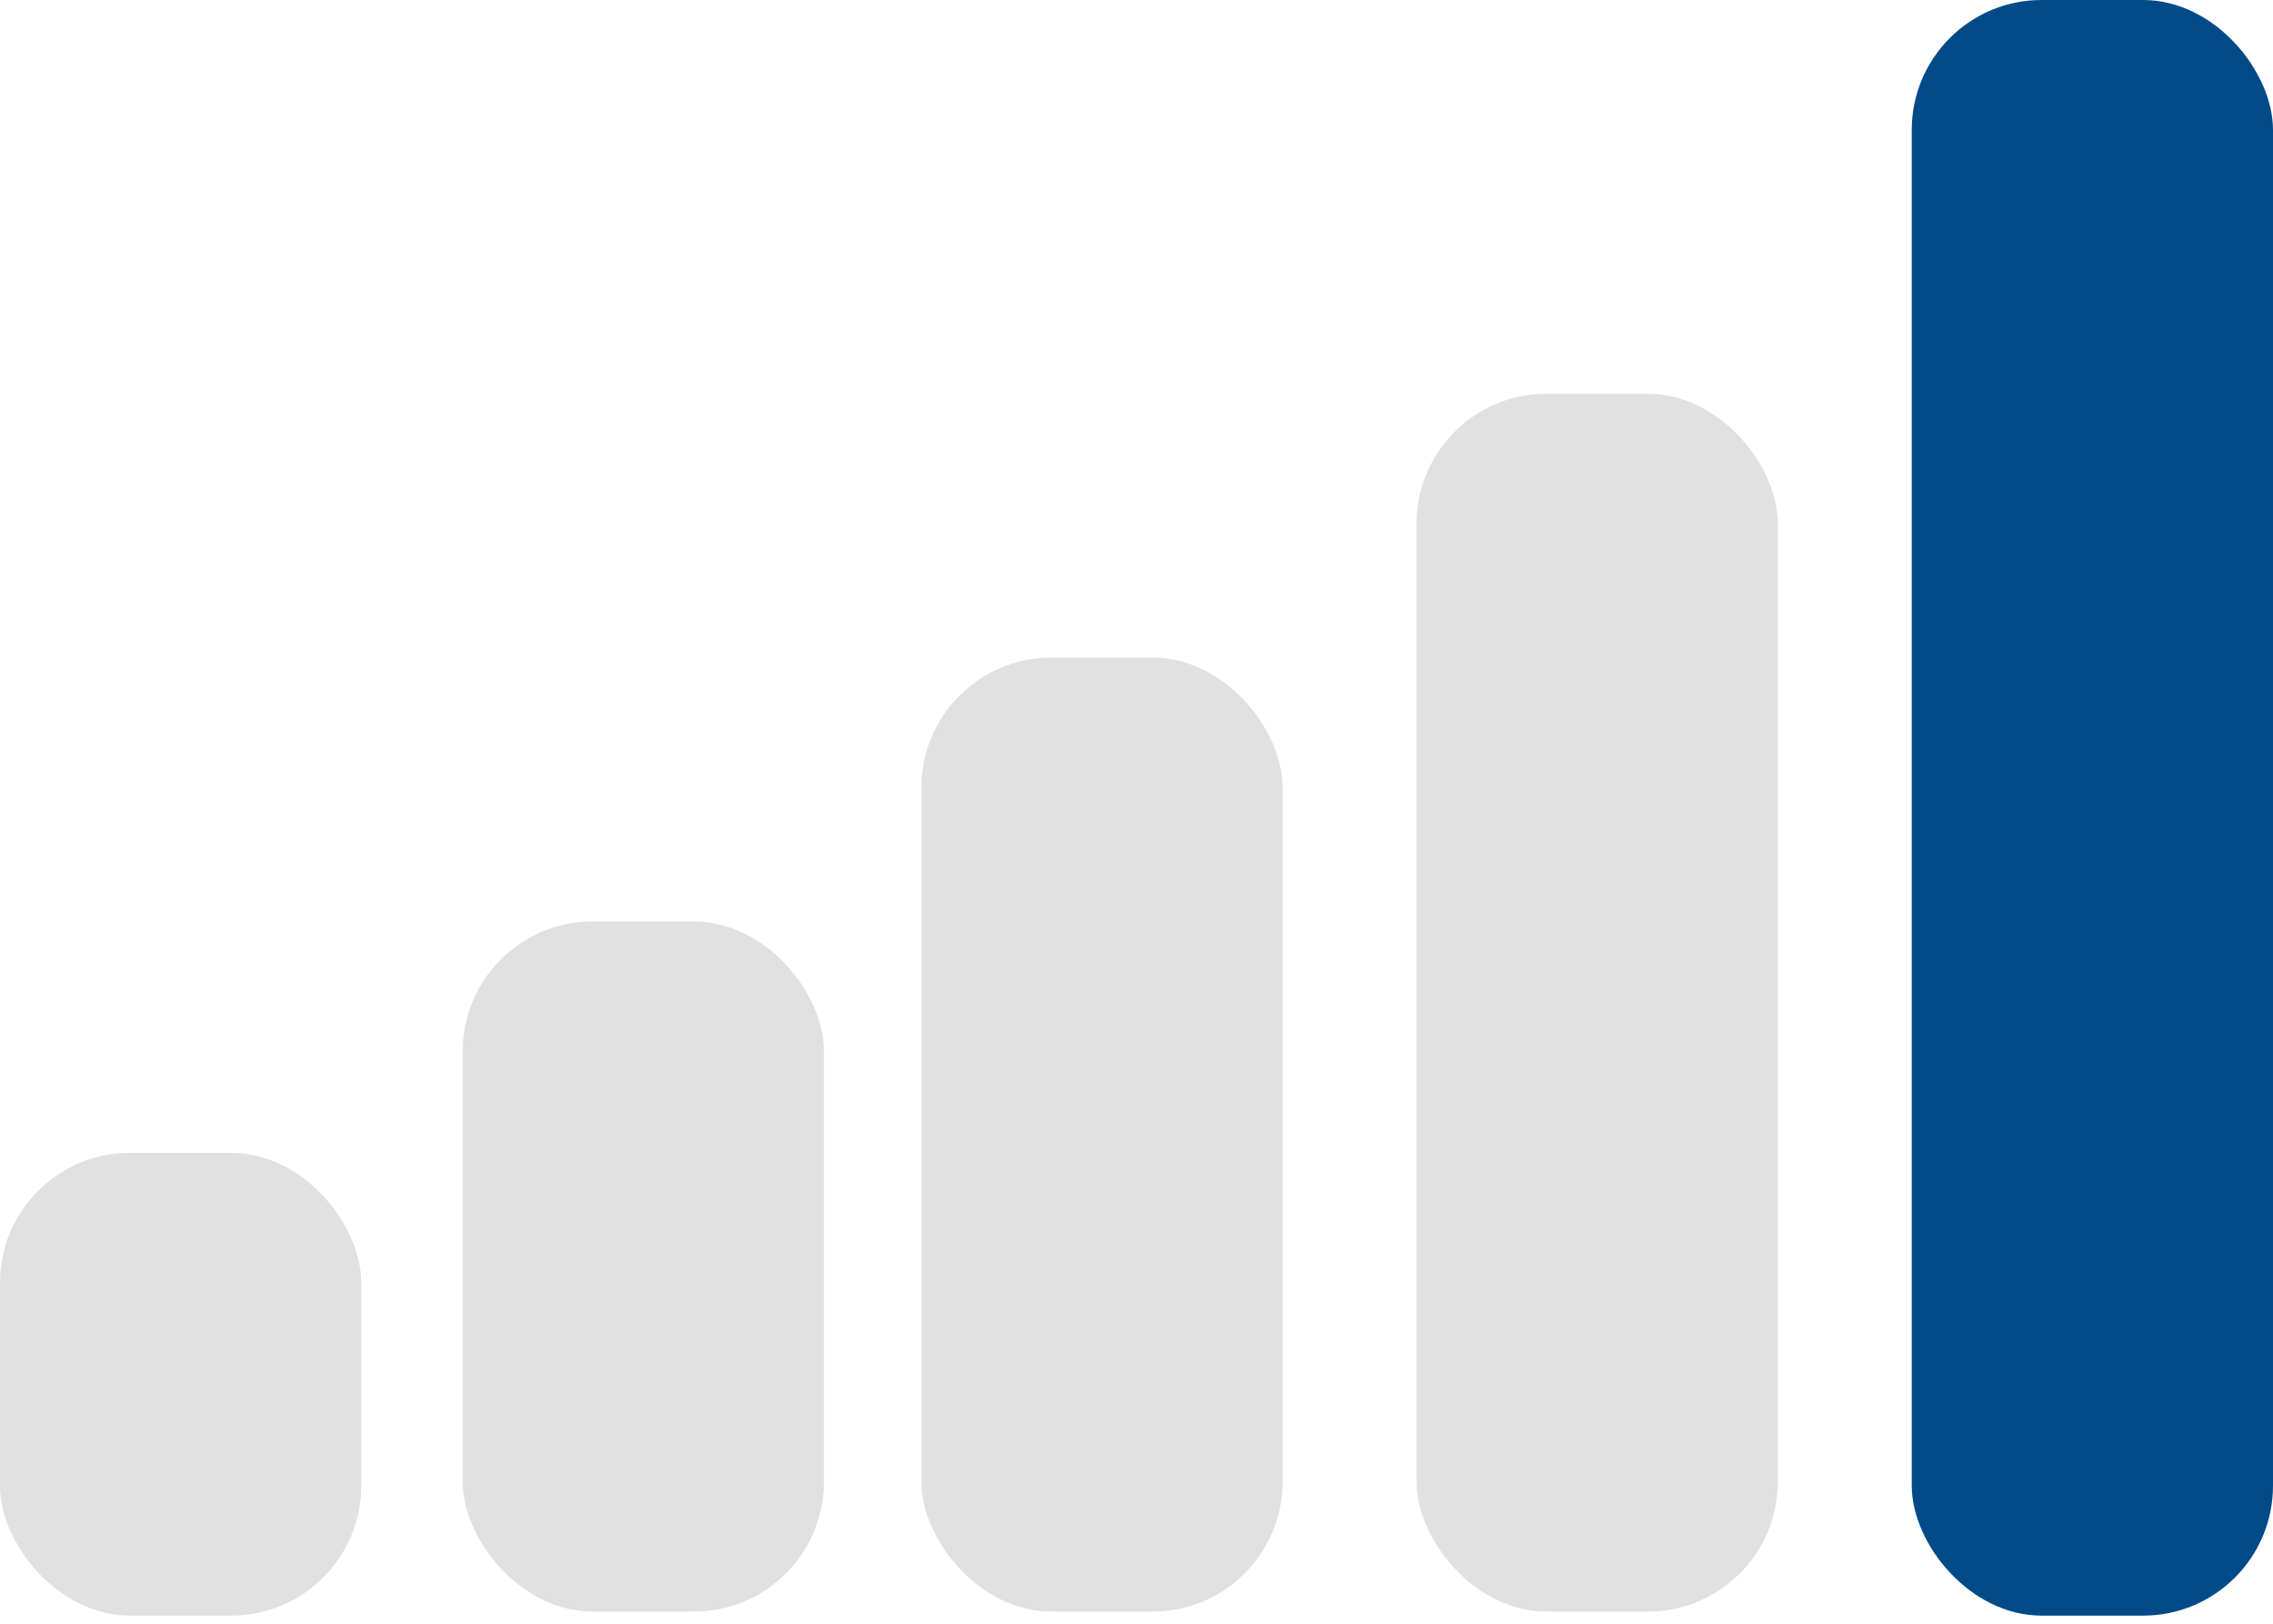
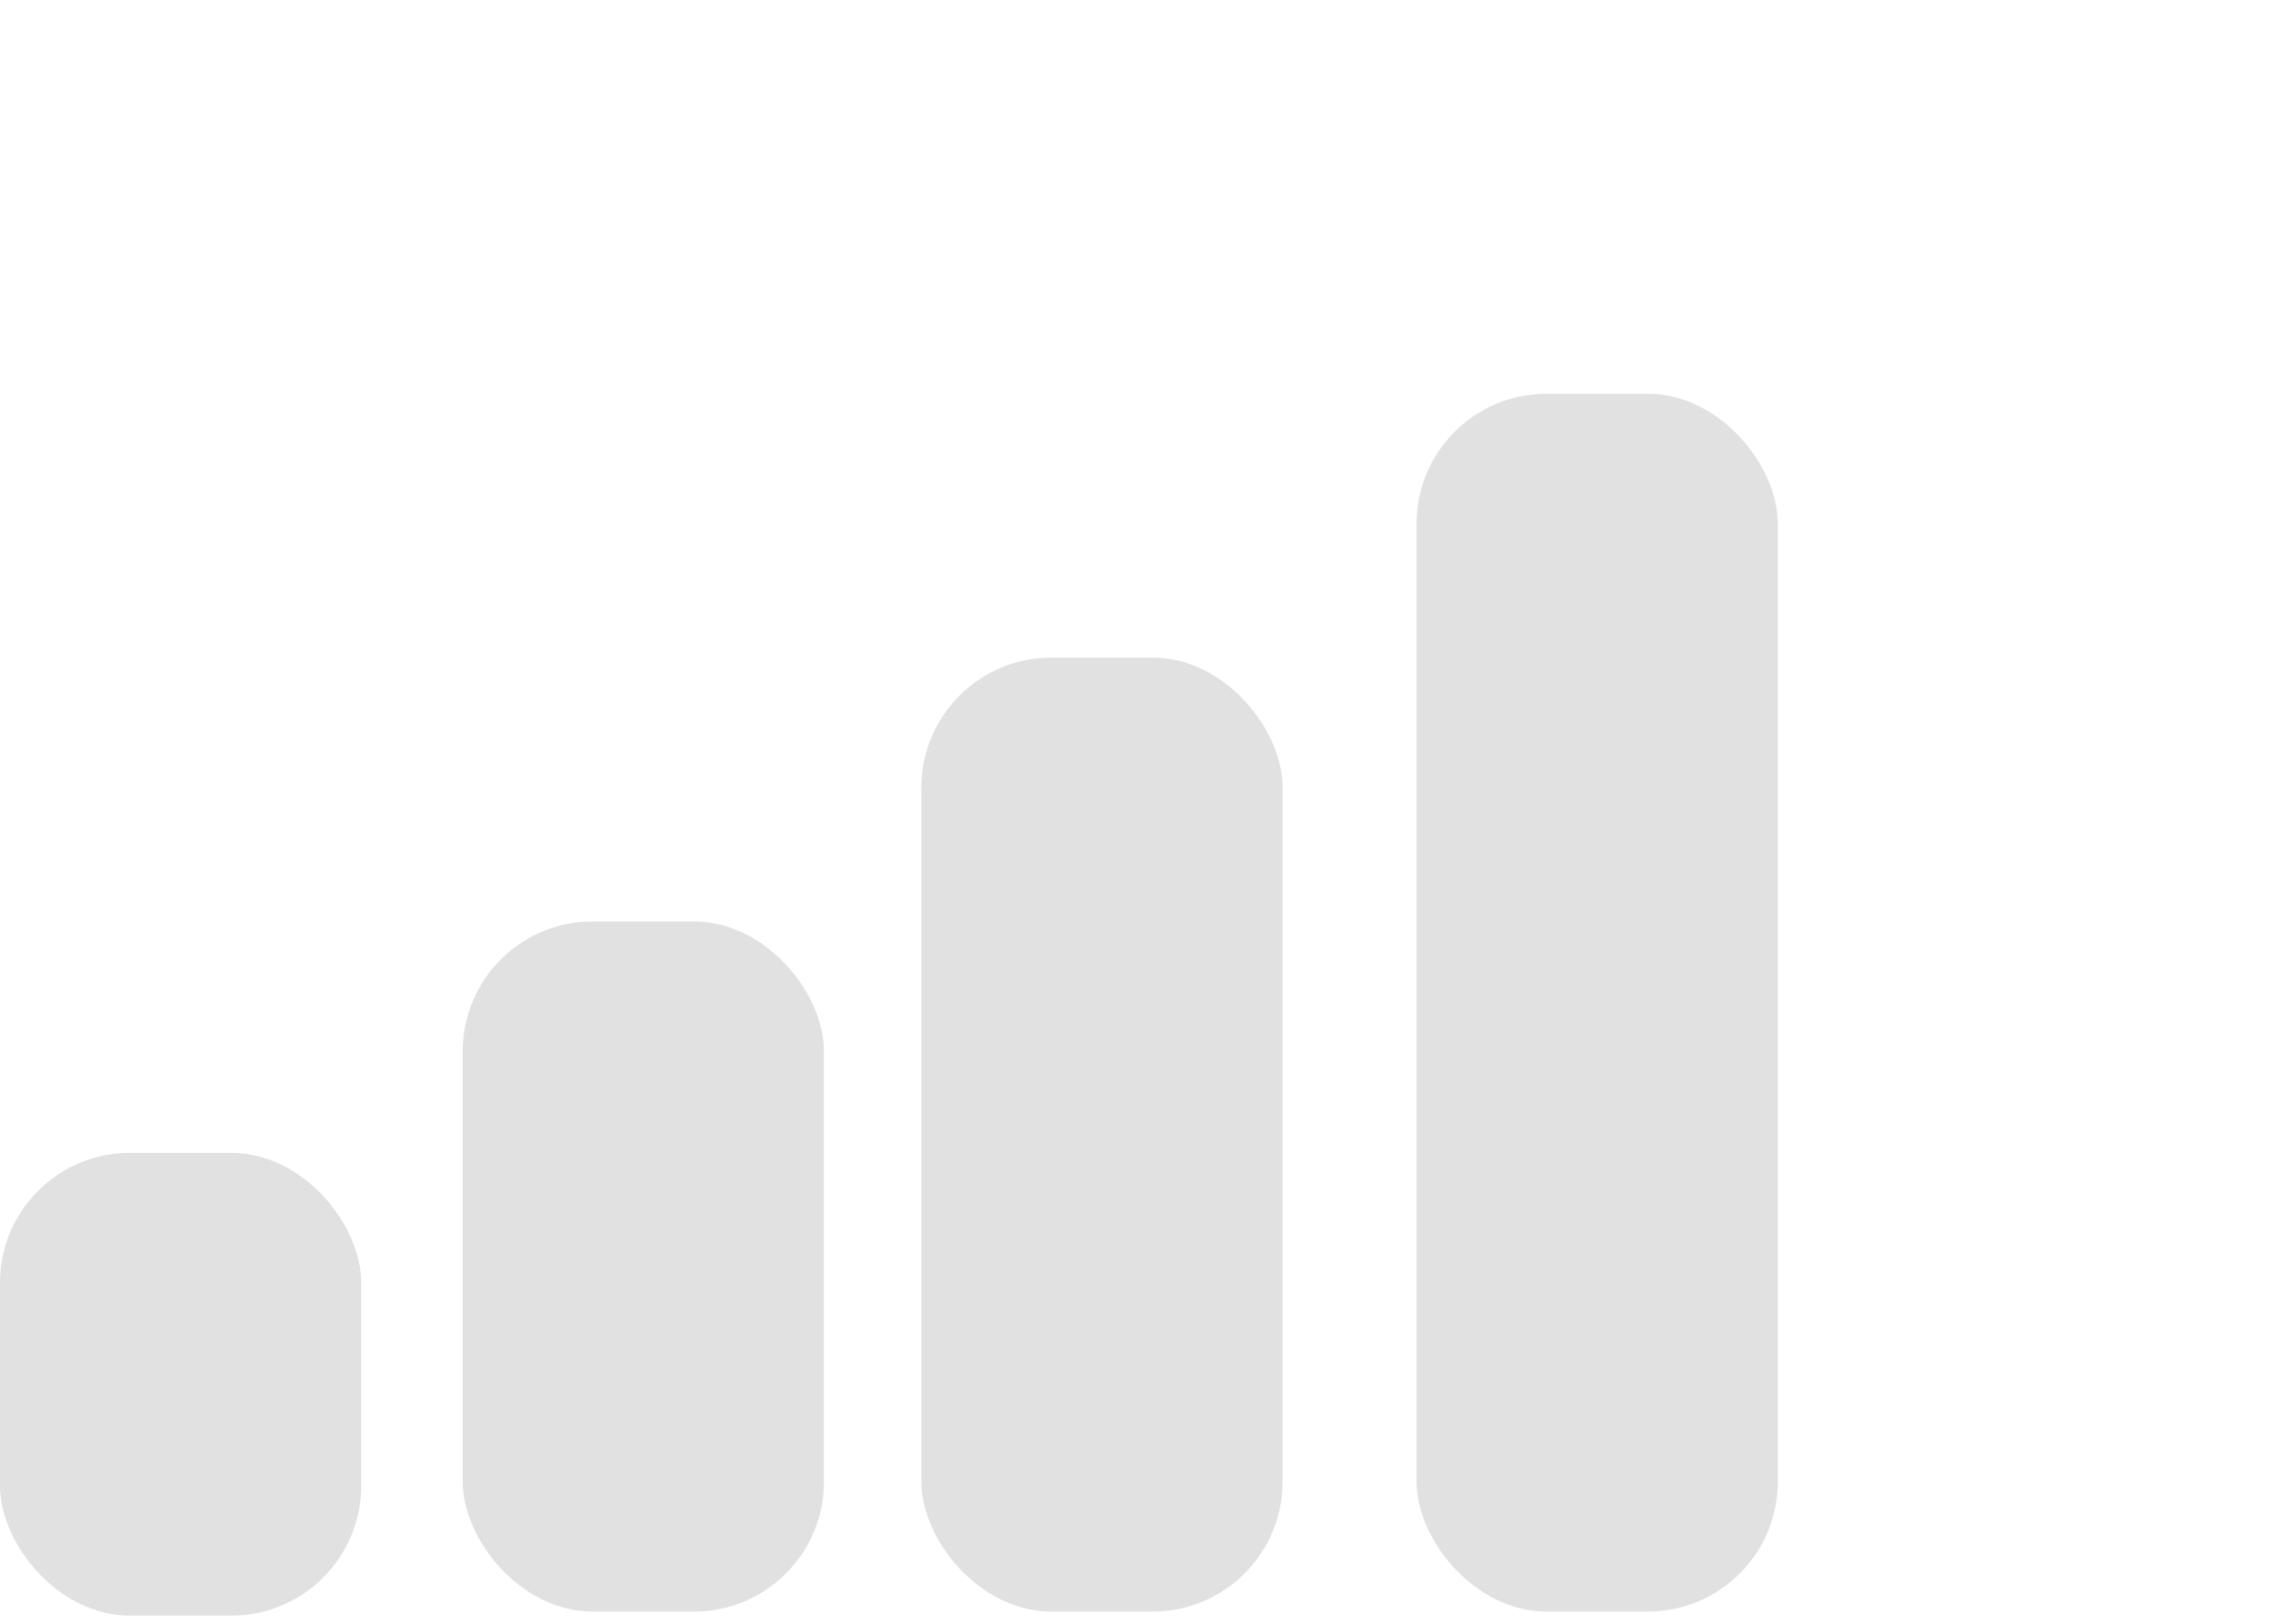
<svg xmlns="http://www.w3.org/2000/svg" version="1.1" viewBox="0 0 56 40">
  <defs>
    <style>
      .cls-1 {
        fill: #004a88;
      }

      .cls-2 {
        fill: #e1e1e1;
      }
    </style>
  </defs>
  <g>
    <g id="Layer_1">
      <rect class="cls-2" y="28.4" width="8.9" height="11.4" rx="3.2" ry="3.2" />
      <rect class="cls-2" x="11.4" y="22.7" width="8.9" height="17" rx="3.2" ry="3.2" />
      <rect class="cls-2" x="22.7" y="16.2" width="8.9" height="23.5" rx="3.2" ry="3.2" />
      <rect class="cls-2" x="34.9" y="9.7" width="8.9" height="30" rx="3.2" ry="3.2" />
-       <rect class="cls-1" x="47.1" width="8.9" height="39.8" rx="3.2" ry="3.2" />
    </g>
  </g>
</svg>